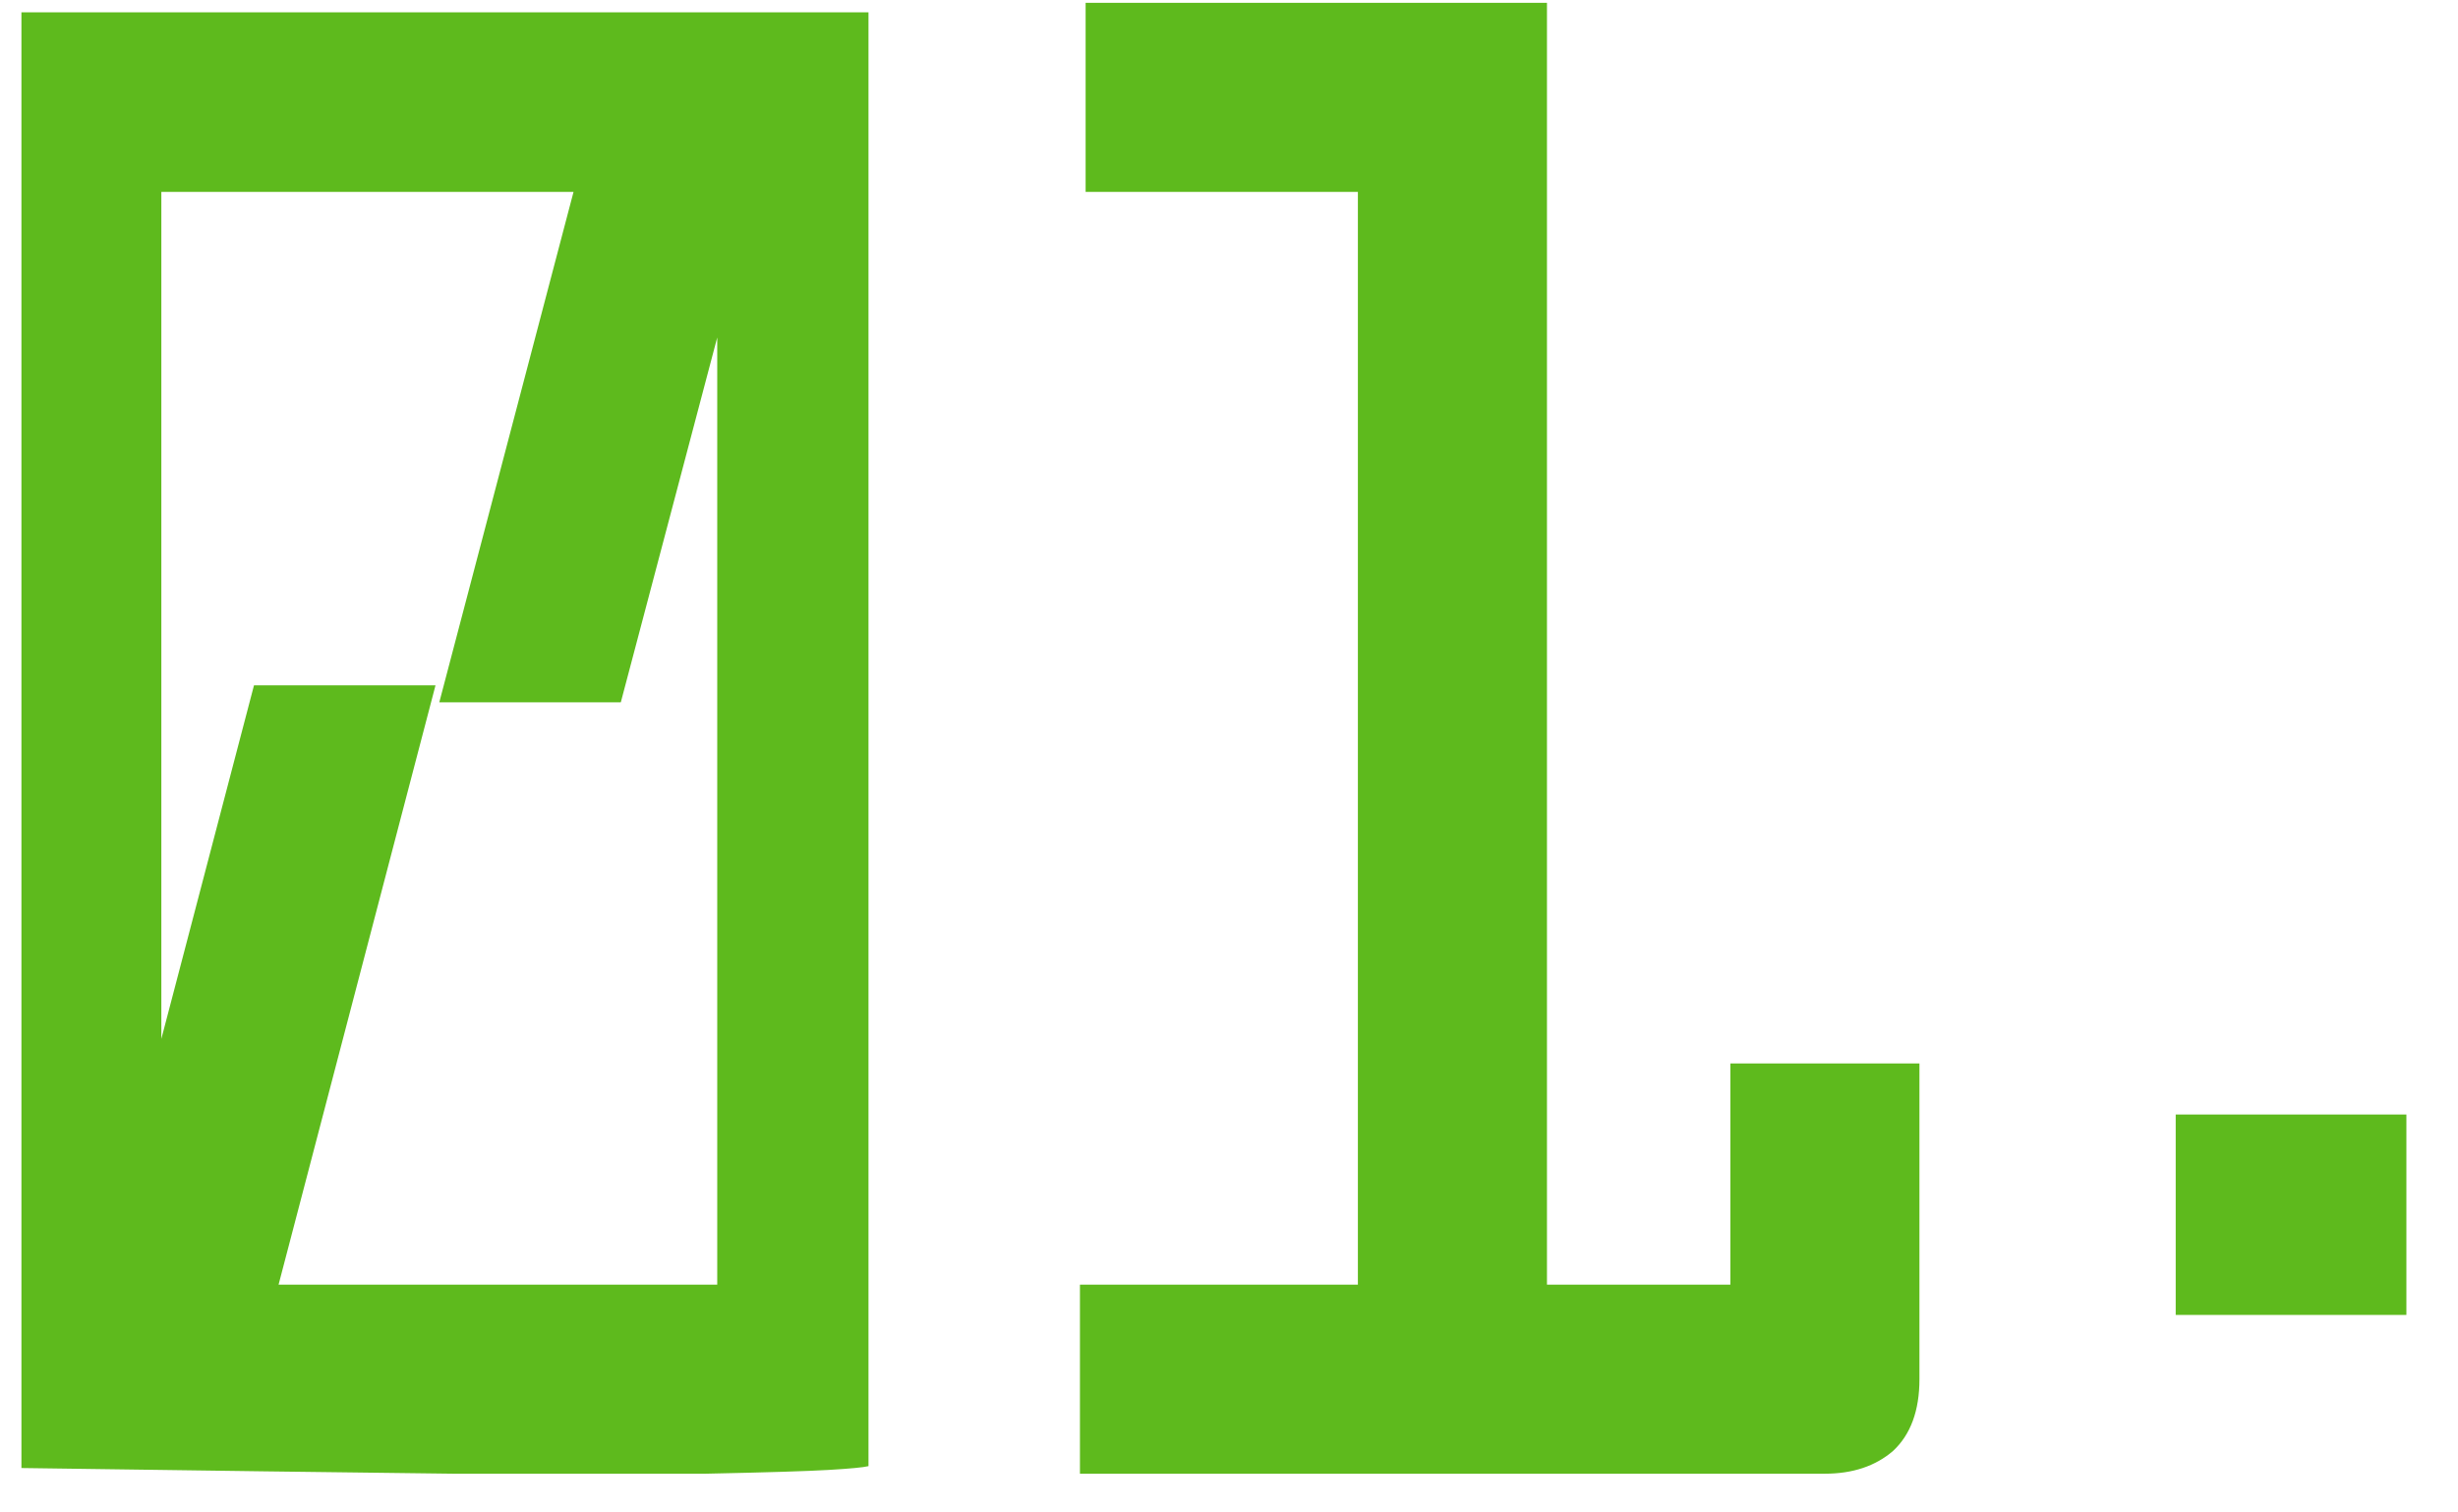
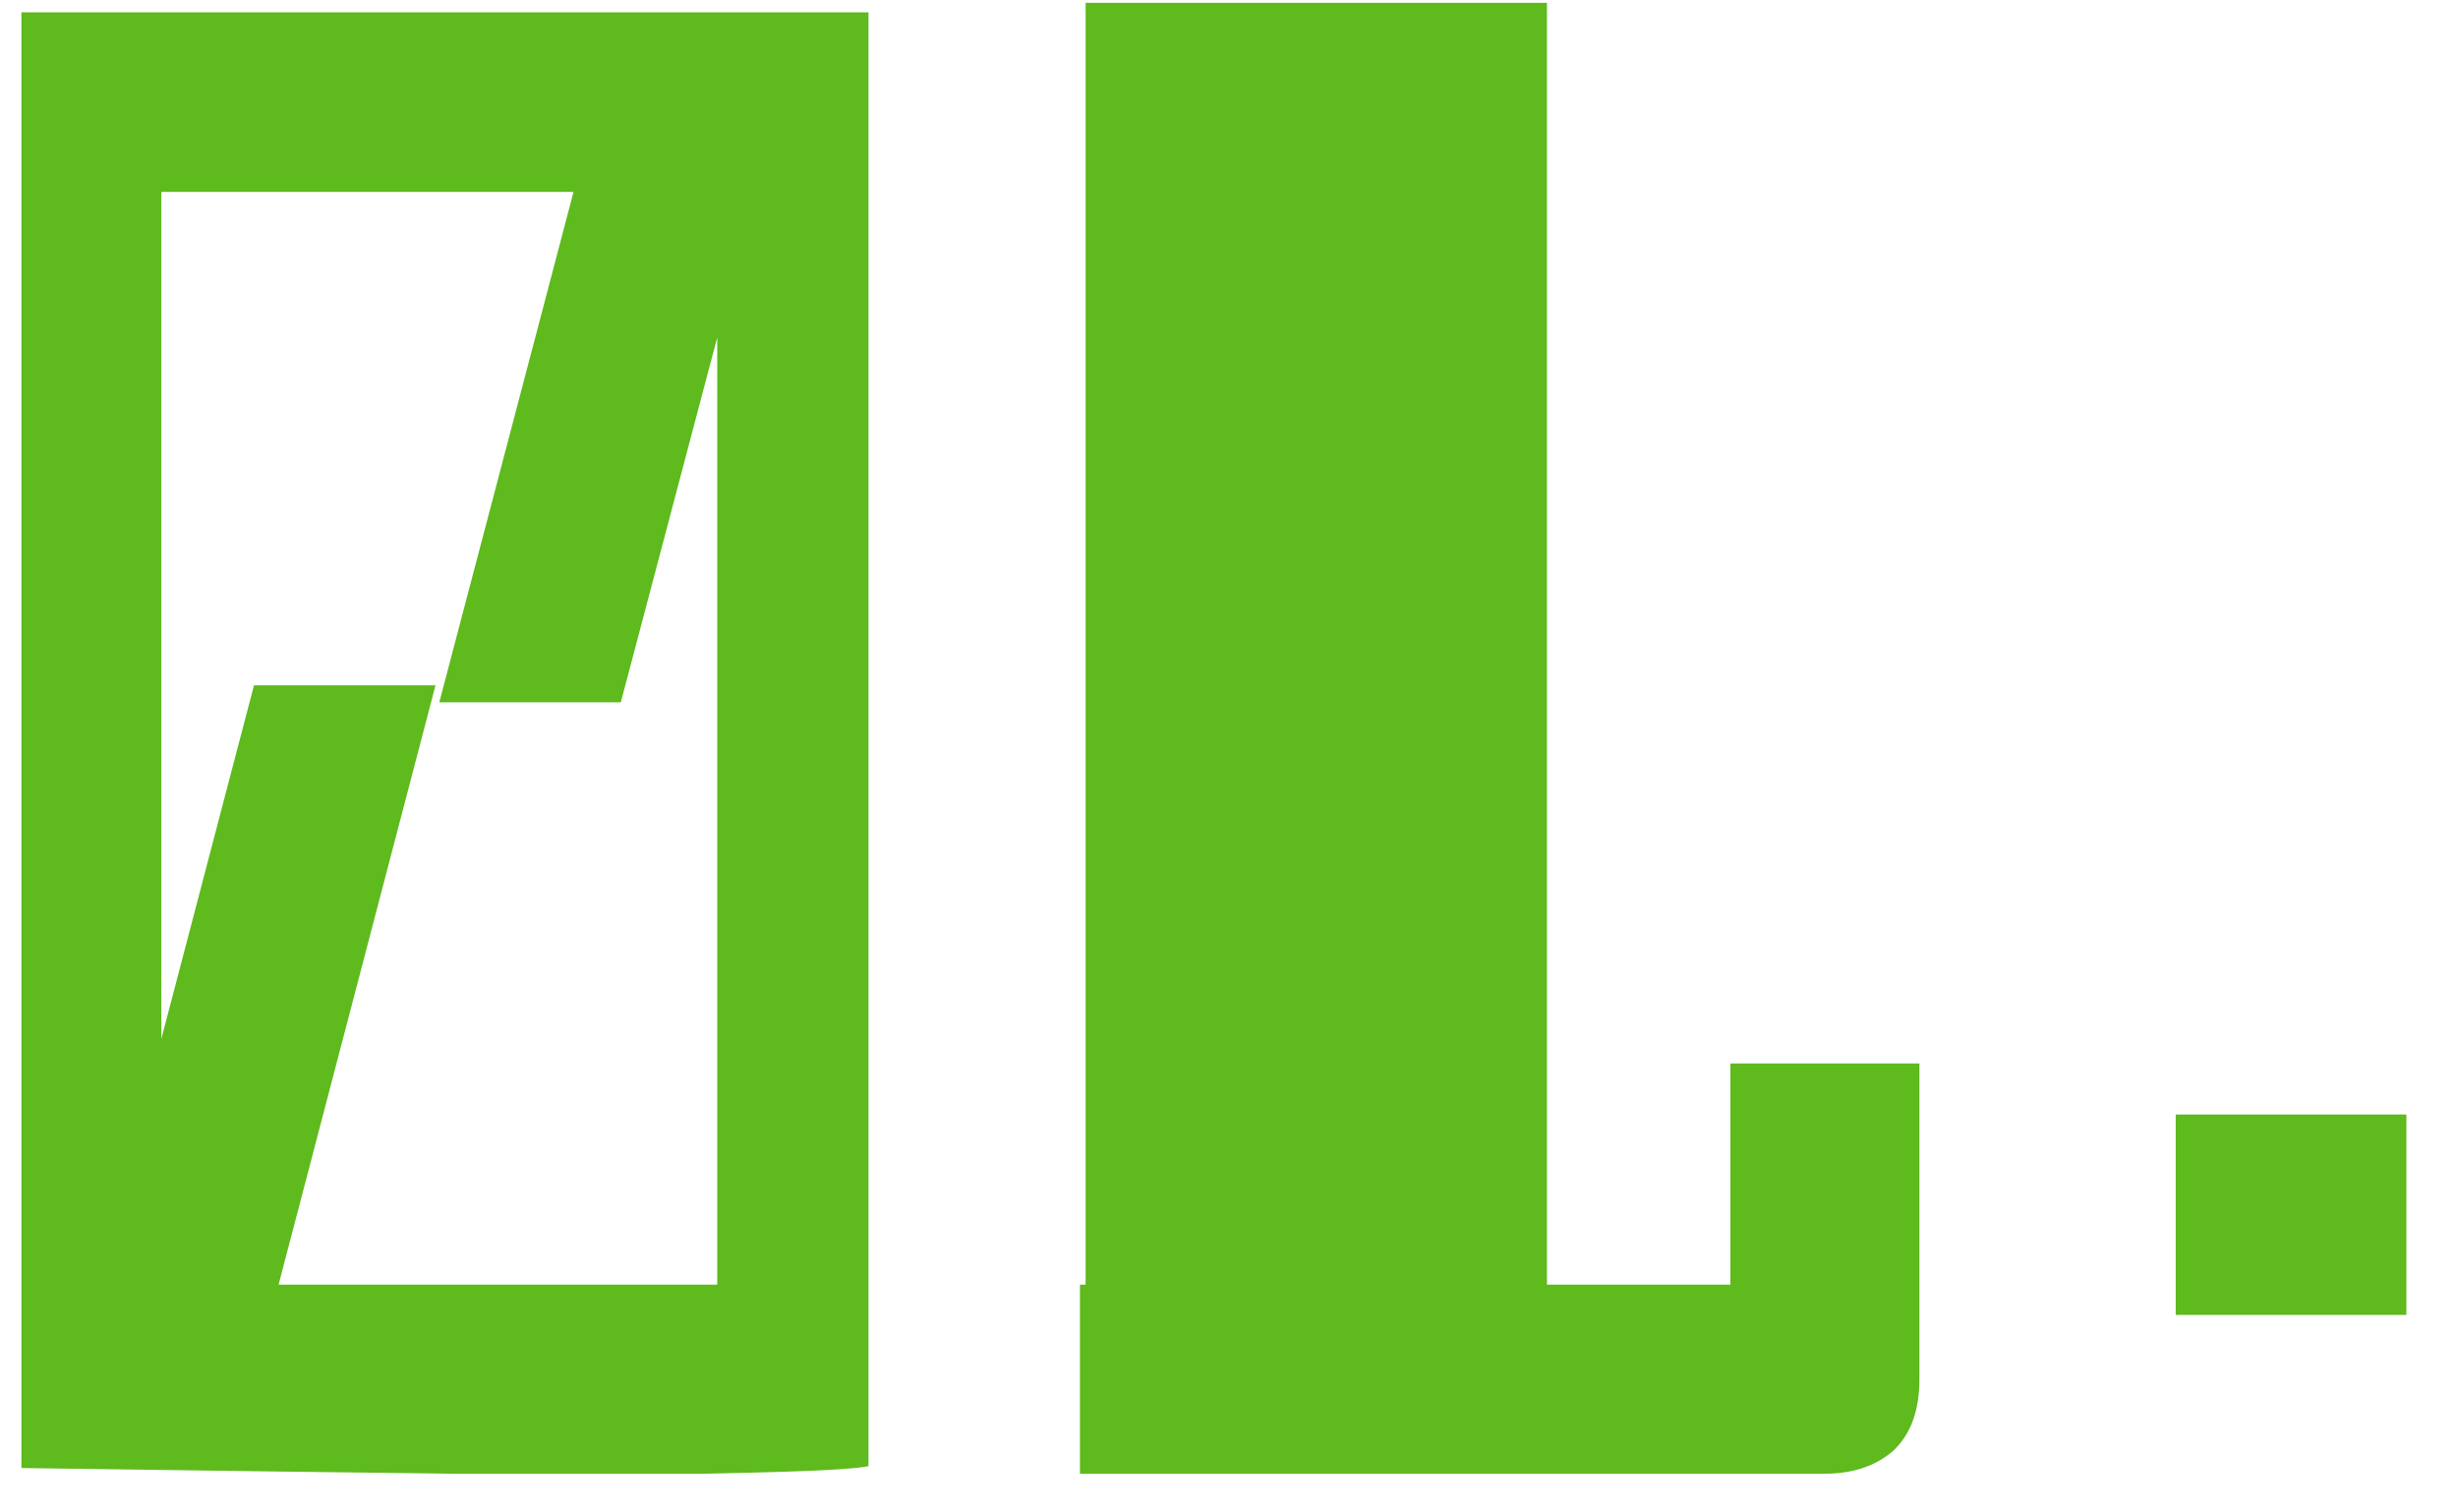
<svg xmlns="http://www.w3.org/2000/svg" width="39" height="24" viewBox="0 0 39 24" fill="none">
-   <path d="M0.34 0.195H13.78V23.265C13.7 23.285 13.49 23.305 13.15 23.325C12.81 23.345 12.16 23.365 11.2 23.385C10.24 23.385 8.9 23.385 7.18 23.385C5.46 23.365 3.18 23.335 0.34 23.295V0.195ZM6.91 10.875L4.42 20.385H11.38V5.355L9.85 11.145H6.97L9.1 3.045H2.56V16.485L4.03 10.875H6.91ZM24.545 20.385H27.455V16.875H30.455V21.885C30.455 22.385 30.315 22.765 30.035 23.025C29.755 23.265 29.395 23.385 28.955 23.385H17.135V20.385H21.545V3.045H17.225V0.045H24.545V20.385ZM34.521 20.865V17.685H38.181V20.865H34.521Z" fill="#5EBA1D" />
+   <path d="M0.34 0.195H13.78V23.265C13.7 23.285 13.49 23.305 13.15 23.325C12.81 23.345 12.16 23.365 11.2 23.385C10.24 23.385 8.9 23.385 7.18 23.385C5.46 23.365 3.18 23.335 0.34 23.295V0.195ZM6.91 10.875L4.42 20.385H11.38V5.355L9.85 11.145H6.97L9.1 3.045H2.56V16.485L4.03 10.875H6.91ZM24.545 20.385H27.455V16.875H30.455V21.885C30.455 22.385 30.315 22.765 30.035 23.025C29.755 23.265 29.395 23.385 28.955 23.385H17.135V20.385H21.545H17.225V0.045H24.545V20.385ZM34.521 20.865V17.685H38.181V20.865H34.521Z" fill="#5EBA1D" />
</svg>